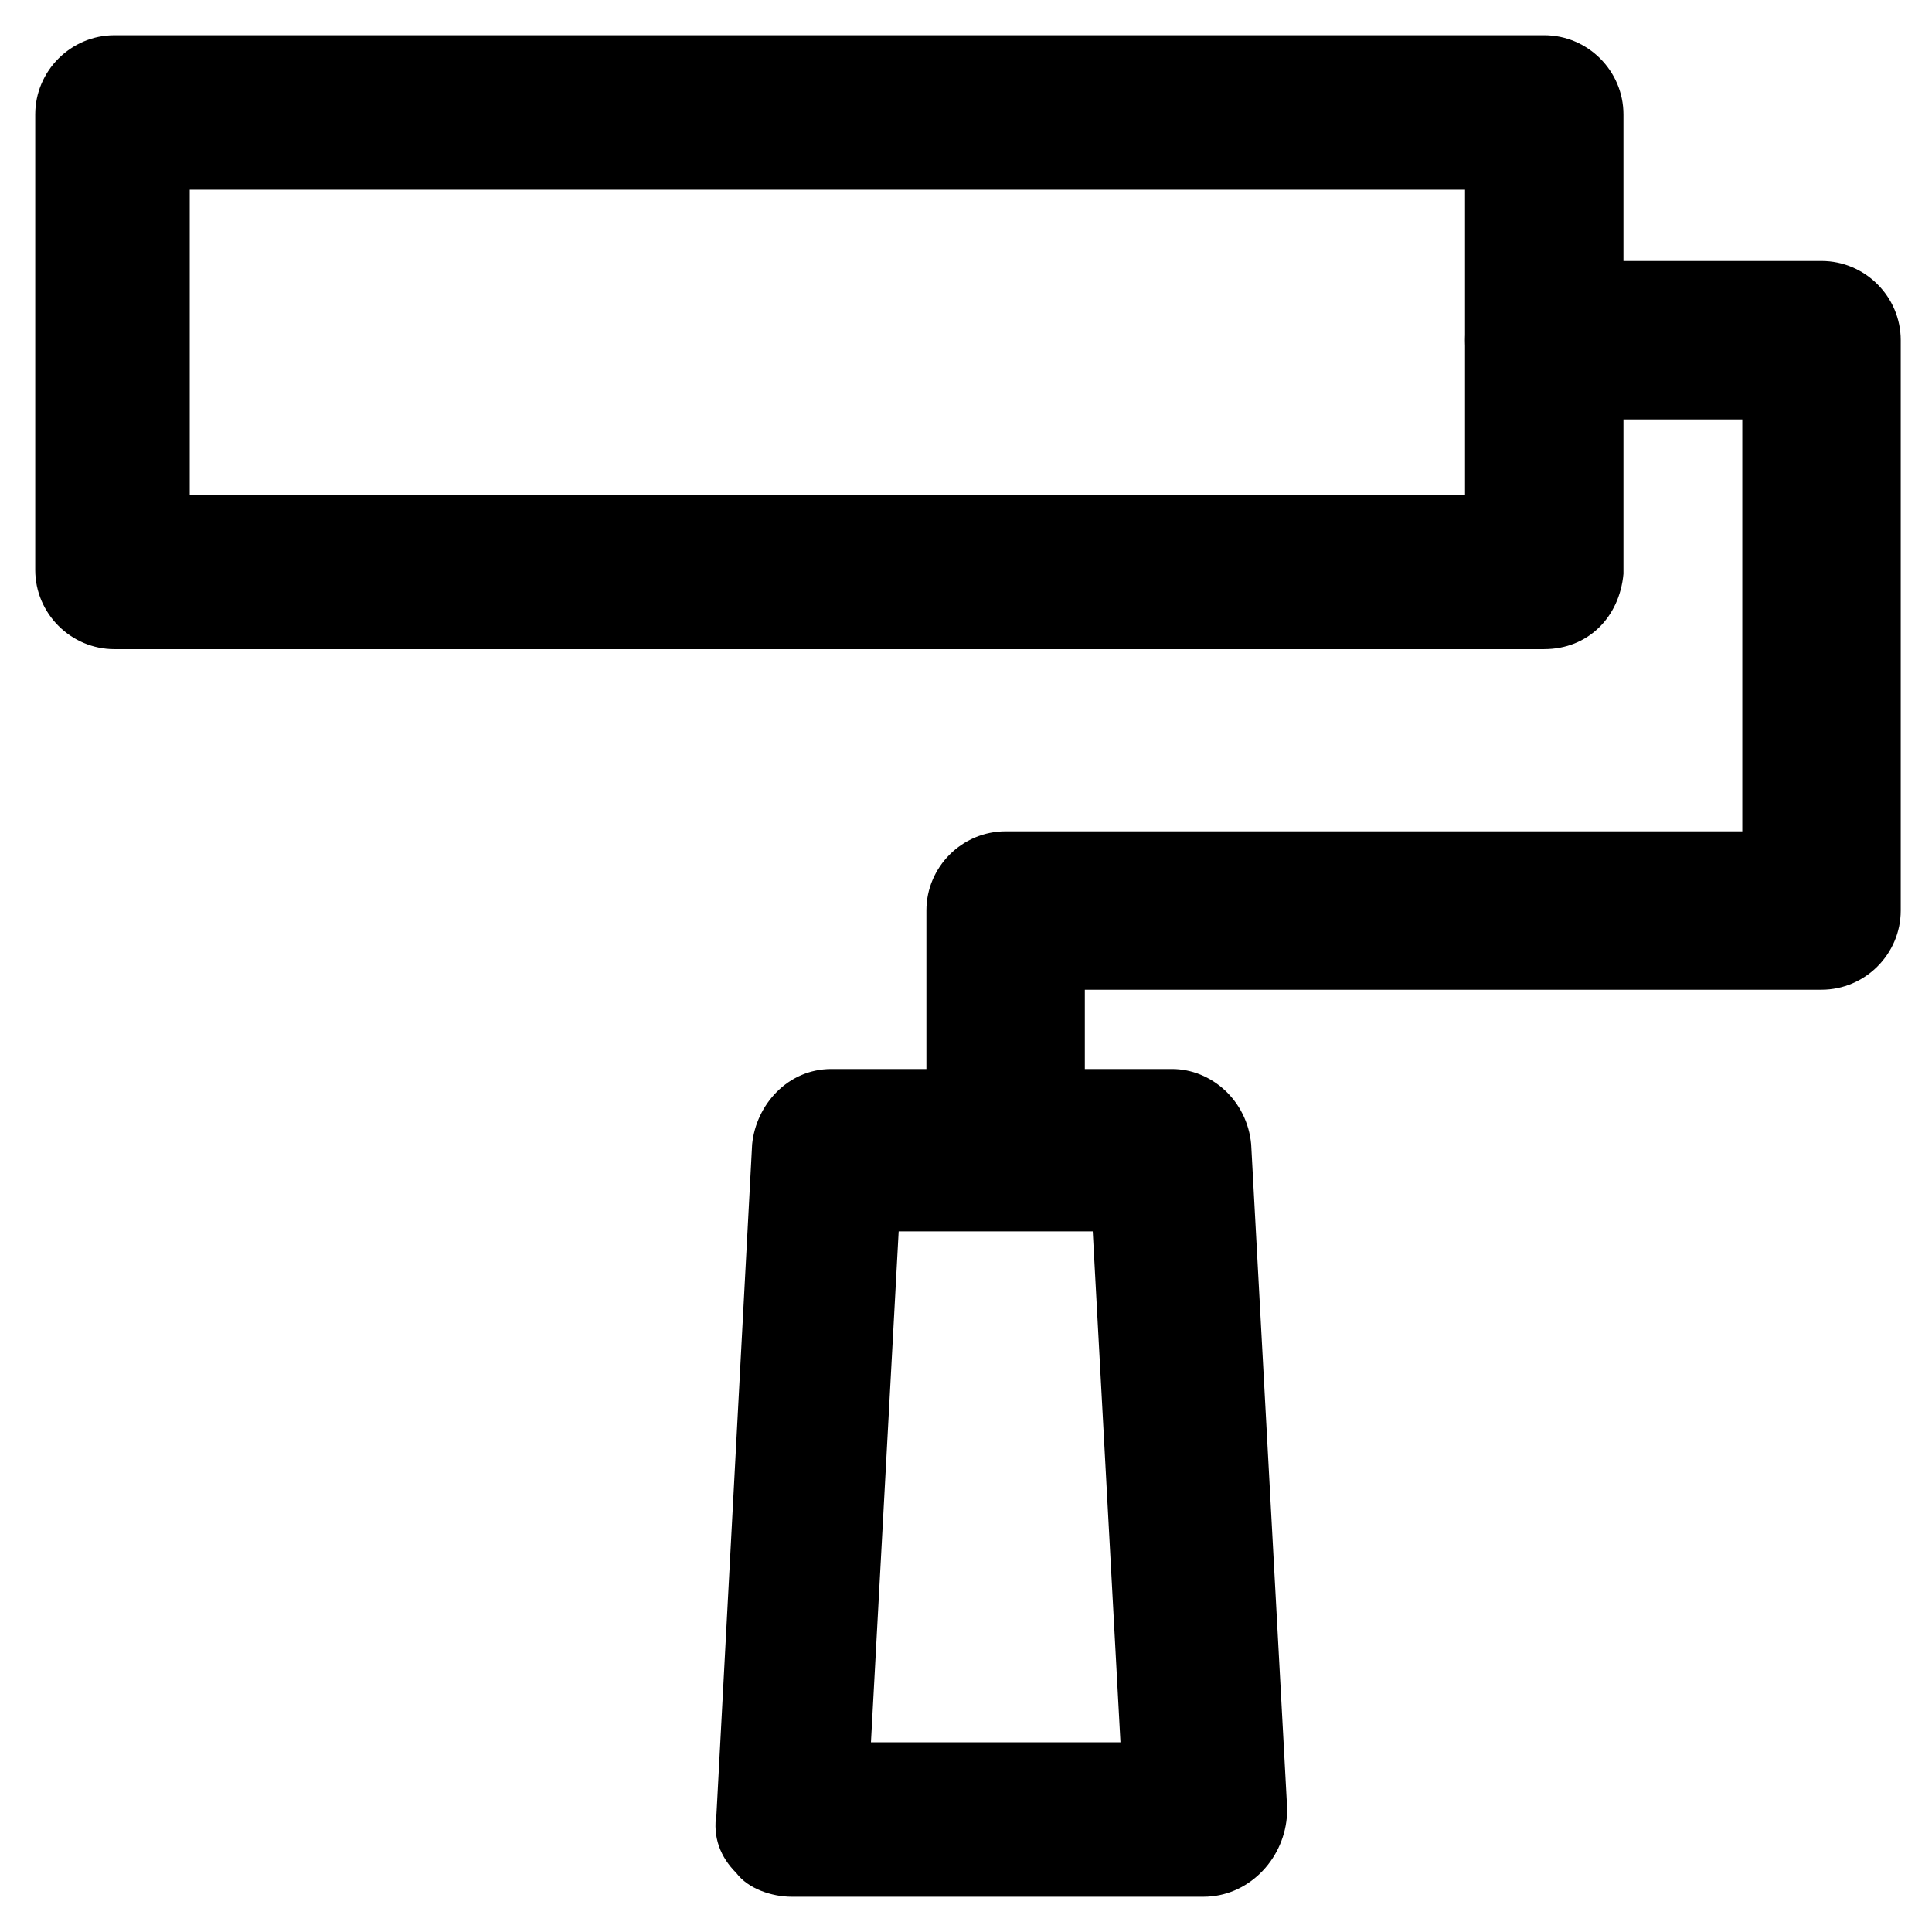
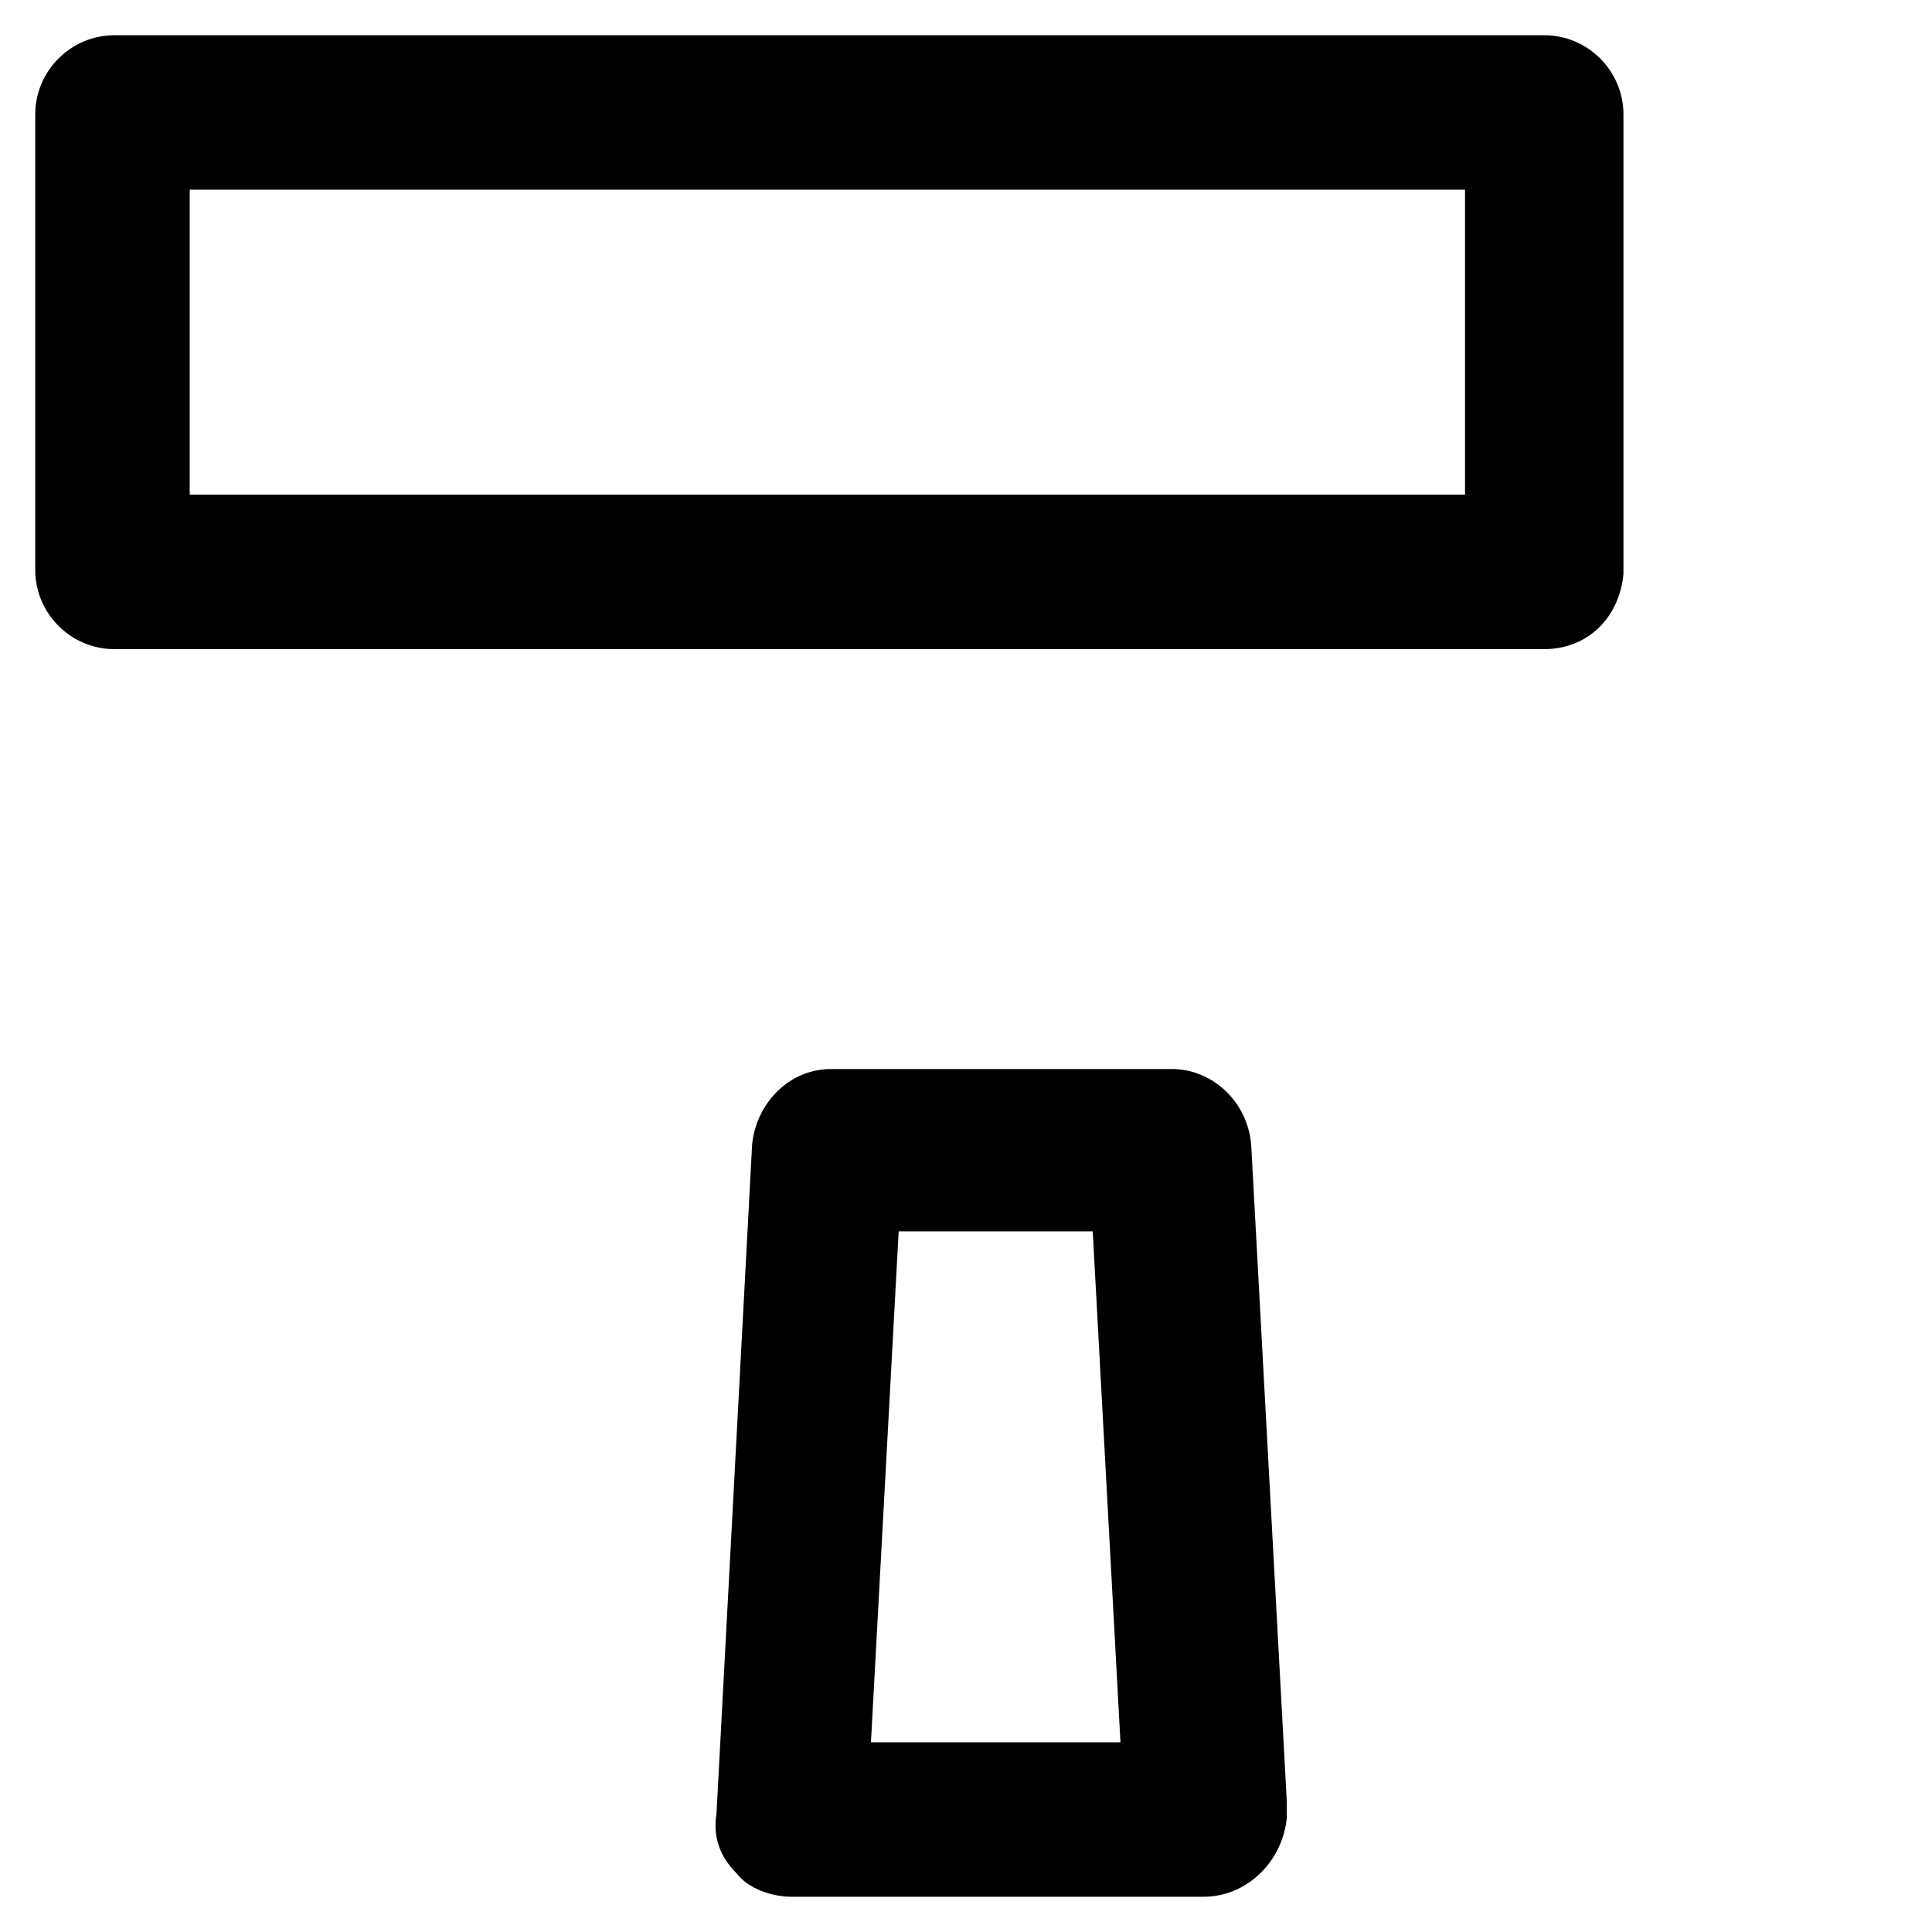
<svg xmlns="http://www.w3.org/2000/svg" fill="#000000" width="800px" height="800px" version="1.1" viewBox="144 144 512 512">
  <g>
    <path d="m553.24 316.03h-378.91c-11.547 0-20.992-9.445-20.992-20.992v-120.71c0-11.547 9.445-20.992 20.992-20.992h378.91c11.547 0 20.992 9.445 20.992 20.992v121.75c-1.047 11.547-9.445 19.945-20.988 19.945zm-358.96-40.934h337.97v-80.82h-337.97z" />
-     <path d="m410.5 466.12c-11.547 0-20.992-9.445-20.992-20.992v-59.828c0-11.547 9.445-20.992 20.992-20.992h195.23v-109.16h-52.48c-11.547 0-20.992-9.445-20.992-20.992s9.445-20.992 20.992-20.992h73.473c11.547 0 20.992 9.445 20.992 20.992v151.14c0 11.547-9.445 20.992-20.992 20.992h-195.23v38.836c0 11.543-9.449 20.992-20.992 20.992z" />
-     <path d="m462.98 646.66h-109.16c-5.246 0-11.547-2.098-14.695-6.297-4.199-4.199-6.297-9.445-5.246-15.742l9.445-177.38c1.051-10.496 9.445-19.941 20.992-19.941h90.266c10.496 0 19.941 8.398 20.992 19.941l9.445 174.23v4.199c-1.051 11.539-10.496 20.988-22.039 20.988zm-88.168-40.934h66.125l-7.348-135.4h-51.43z" />
+     <path d="m462.98 646.66h-109.16c-5.246 0-11.547-2.098-14.695-6.297-4.199-4.199-6.297-9.445-5.246-15.742l9.445-177.38c1.051-10.496 9.445-19.941 20.992-19.941h90.266c10.496 0 19.941 8.398 20.992 19.941l9.445 174.23v4.199c-1.051 11.539-10.496 20.988-22.039 20.988m-88.168-40.934h66.125l-7.348-135.4h-51.43z" />
  </g>
</svg>